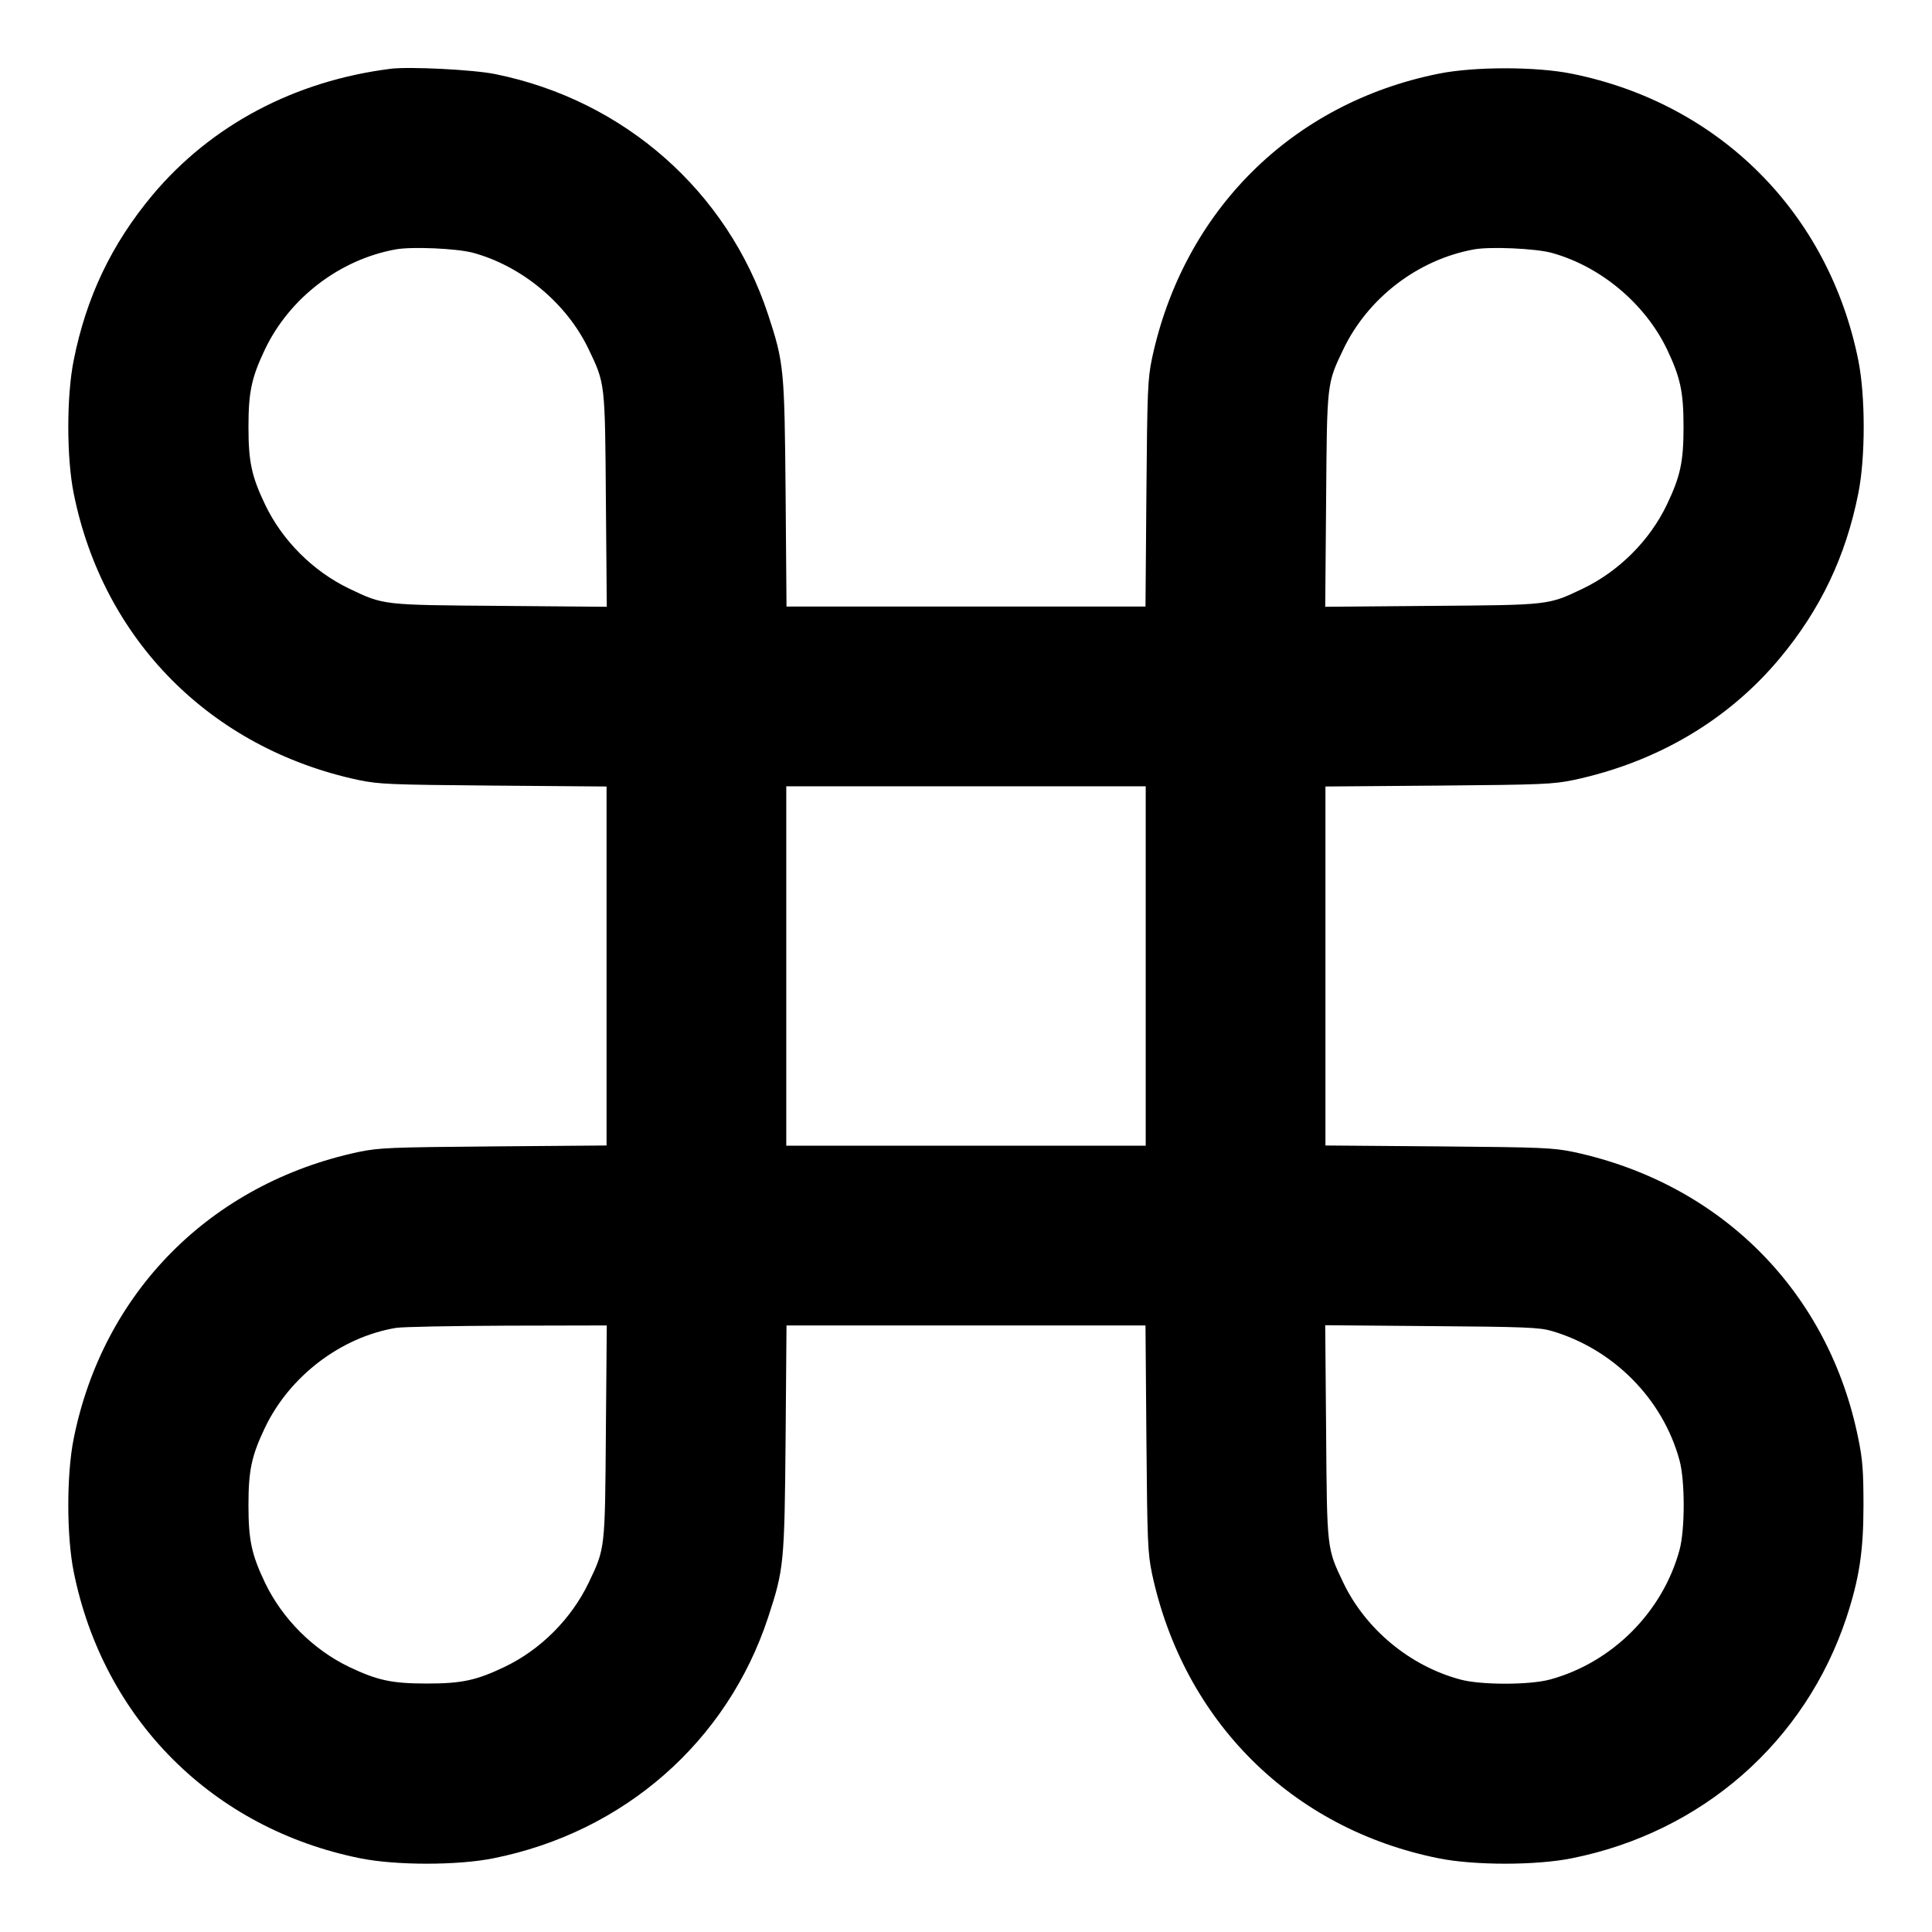
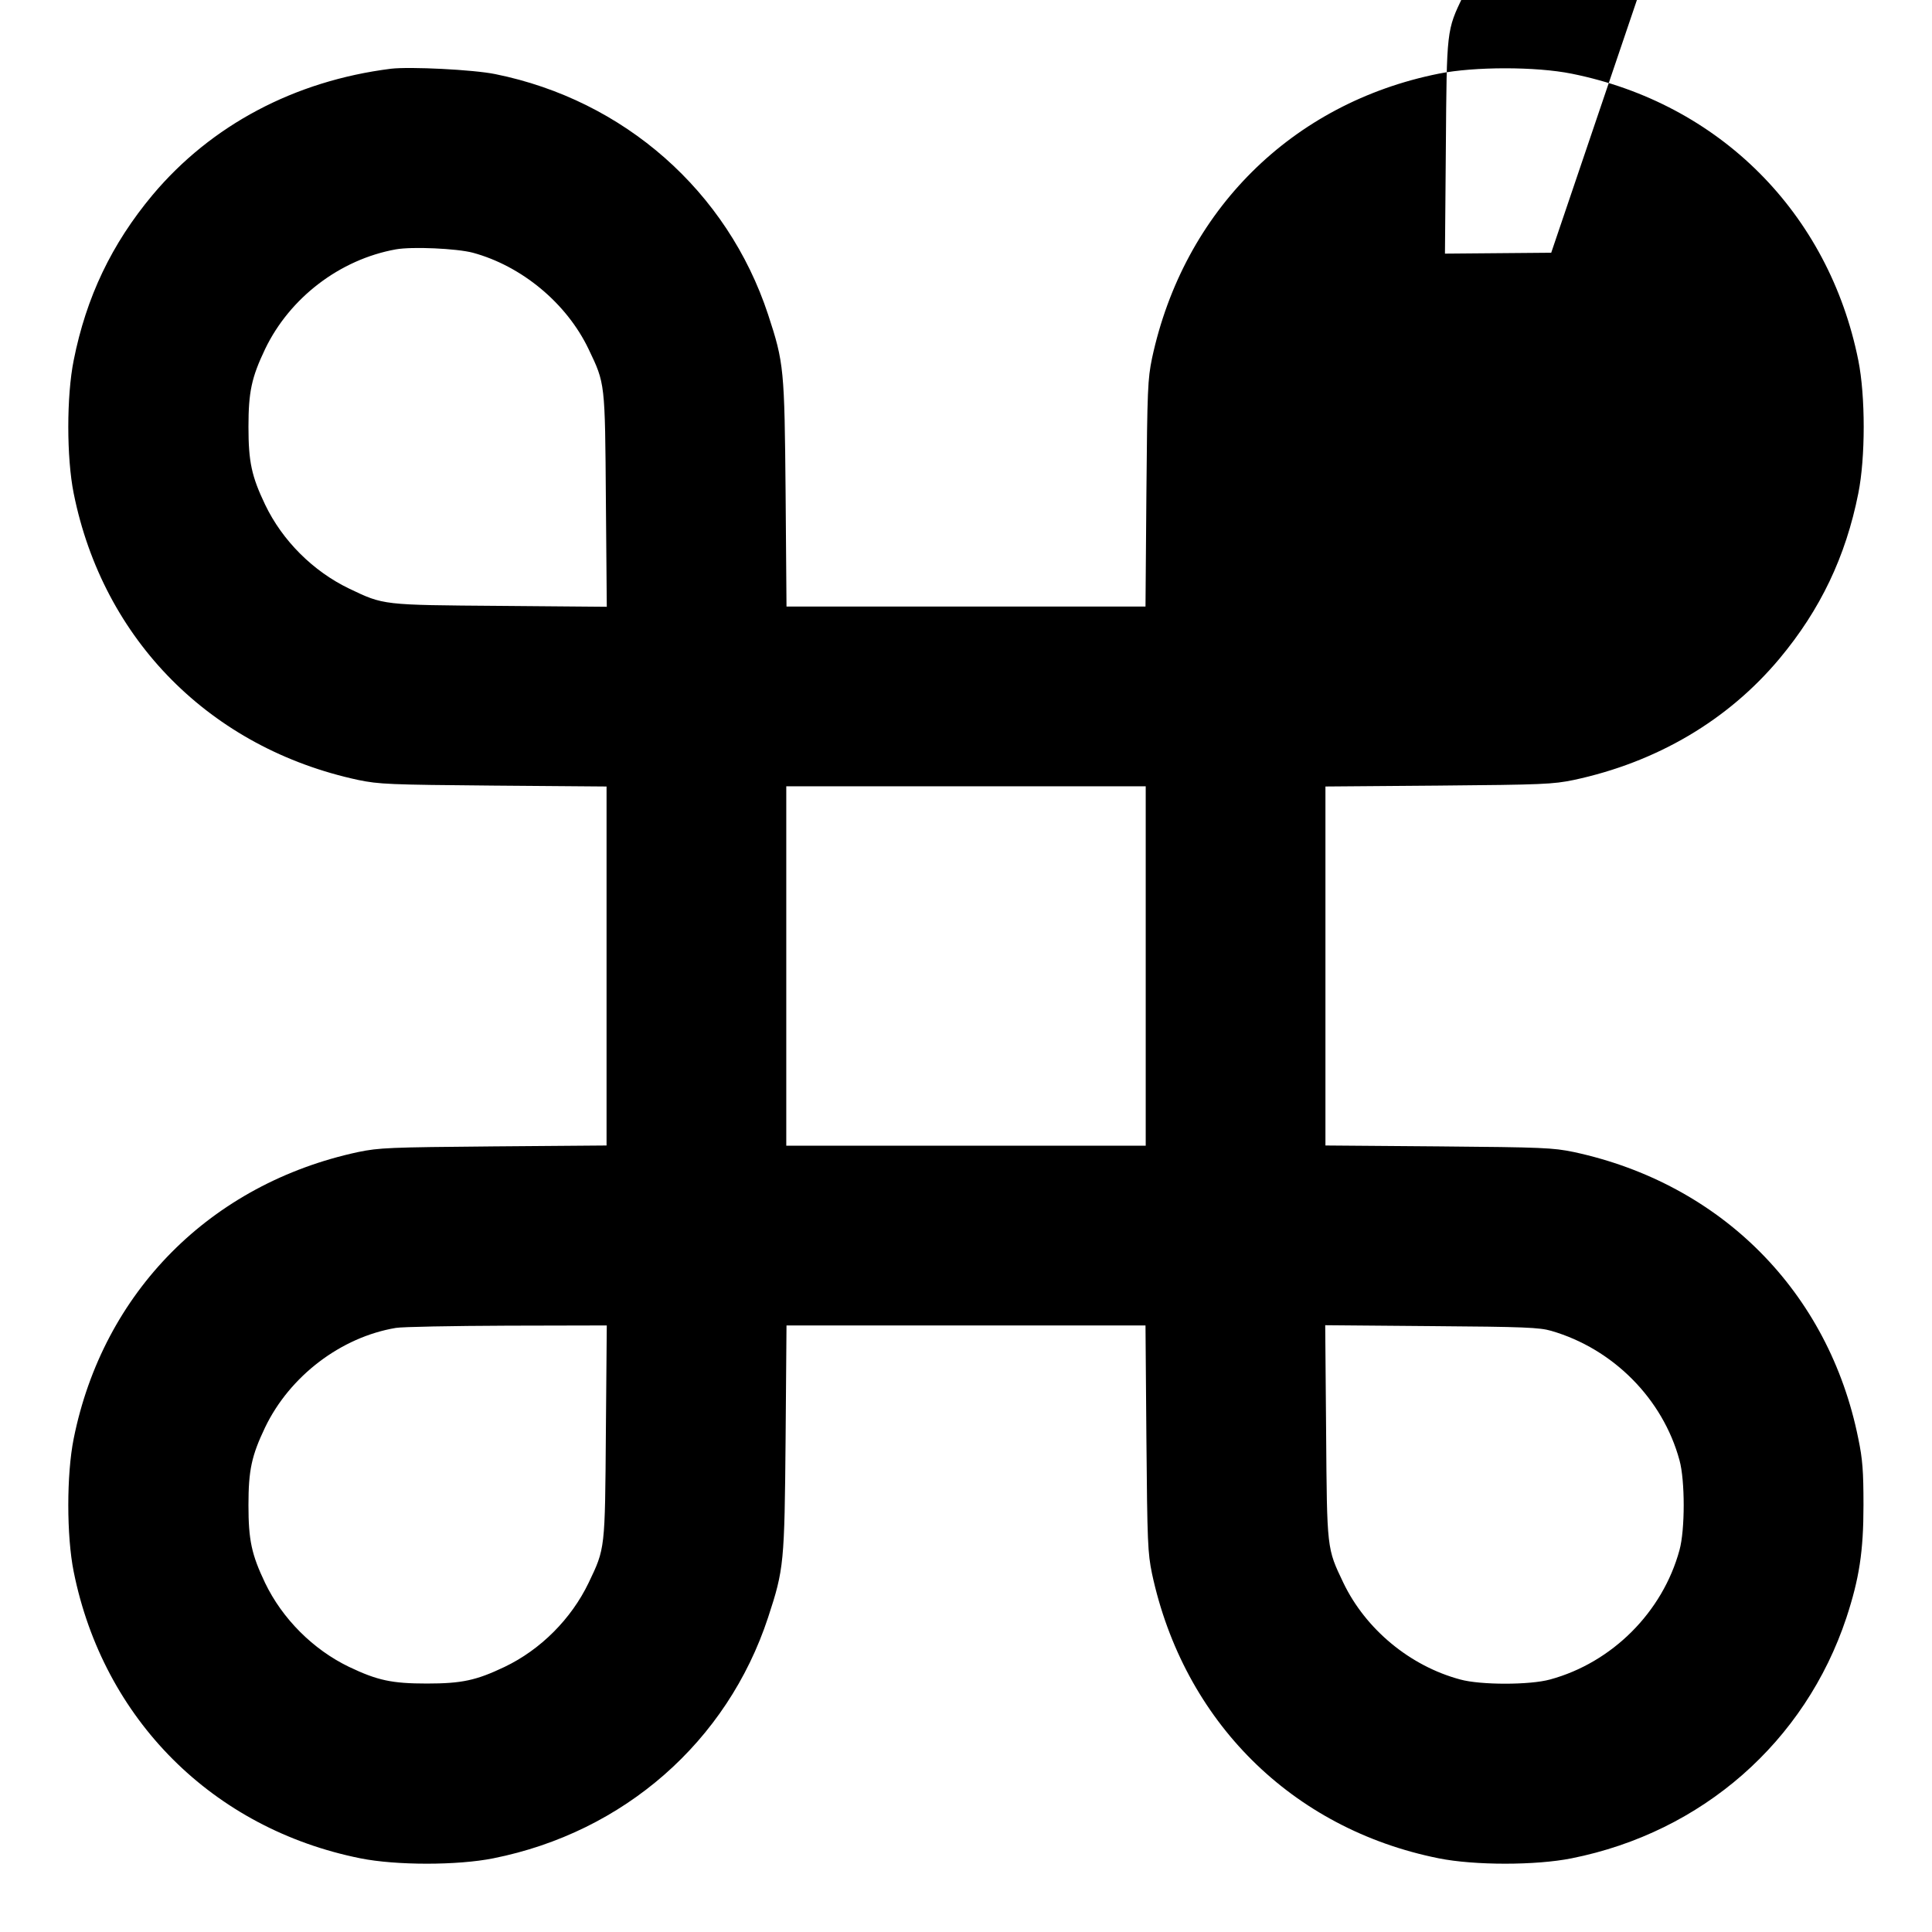
<svg xmlns="http://www.w3.org/2000/svg" version="1.0" width="860pt" height="860pt" viewBox="0 0 860 860" preserveAspectRatio="xMidYMid meet">
  <g transform="translate(0,860) scale(0.1,-0.1)" fill="#000000" stroke="none">
-     <path d="M1740 8294 c-429 -54 -800 -251 -1061 -562 -182 -218 -295 -454 -351 -736 -32 -159 -32 -433 0 -592 131 -653 610 -1135 1267 -1276 93 -19 136 -21 603 -25 l502 -4 0 -799 0 -799 -502 -4 c-467 -4 -510 -6 -603 -25 -657 -141 -1136 -623 -1267 -1276 -32 -159 -32 -433 0 -592 132 -657 619 -1144 1276 -1276 159 -32 433 -32 592 0 581 116 1041 519 1223 1072 71 216 73 242 78 798 l4 502 799 0 799 0 4 -502 c4 -467 6 -510 25 -603 141 -657 623 -1136 1276 -1267 159 -32 433 -32 592 0 581 116 1039 518 1223 1071 57 174 76 294 76 501 0 151 -4 205 -23 296 -131 653 -610 1135 -1267 1276 -93 19 -136 21 -602 25 l-503 4 0 799 0 799 503 4 c466 4 509 6 602 25 370 79 687 266 916 540 182 218 295 454 351 736 32 159 32 433 0 592 -132 657 -619 1144 -1276 1276 -159 32 -433 32 -592 0 -653 -131 -1135 -610 -1276 -1267 -19 -93 -21 -136 -25 -602 l-4 -503 -799 0 -799 0 -4 503 c-5 555 -7 581 -78 797 -181 549 -641 954 -1214 1070 -97 20 -380 34 -465 24z m365 -819 c217 -59 417 -224 515 -429 74 -155 73 -146 77 -674 l4 -473 -473 4 c-528 4 -519 3 -674 77 -160 77 -297 213 -374 374 -60 126 -74 190 -74 346 0 156 14 220 74 346 110 229 333 399 582 444 73 13 271 4 343 -15z m4800 0 c217 -59 416 -224 515 -429 60 -126 74 -190 74 -346 0 -156 -14 -220 -74 -346 -77 -161 -214 -297 -374 -374 -155 -74 -146 -73 -674 -77 l-473 -4 4 473 c4 528 3 519 77 674 110 229 333 399 582 444 73 13 271 4 343 -15z m-1805 -3175 l0 -800 -800 0 -800 0 0 800 0 800 800 0 800 0 0 -800z m-2403 -2072 c-4 -528 -3 -519 -77 -674 -77 -160 -213 -297 -374 -374 -126 -60 -190 -74 -346 -74 -156 0 -220 14 -346 74 -160 77 -297 214 -374 374 -60 126 -74 190 -74 346 0 156 14 220 74 346 110 229 338 402 582 443 29 5 252 9 496 10 l443 1 -4 -472z m4208 448 c276 -80 497 -303 571 -576 25 -90 25 -310 0 -400 -75 -276 -300 -501 -576 -576 -90 -25 -310 -25 -400 0 -224 60 -421 224 -520 430 -74 155 -73 146 -77 674 l-4 473 473 -4 c413 -3 481 -6 533 -21z" />
+     <path d="M1740 8294 c-429 -54 -800 -251 -1061 -562 -182 -218 -295 -454 -351 -736 -32 -159 -32 -433 0 -592 131 -653 610 -1135 1267 -1276 93 -19 136 -21 603 -25 l502 -4 0 -799 0 -799 -502 -4 c-467 -4 -510 -6 -603 -25 -657 -141 -1136 -623 -1267 -1276 -32 -159 -32 -433 0 -592 132 -657 619 -1144 1276 -1276 159 -32 433 -32 592 0 581 116 1041 519 1223 1072 71 216 73 242 78 798 l4 502 799 0 799 0 4 -502 c4 -467 6 -510 25 -603 141 -657 623 -1136 1276 -1267 159 -32 433 -32 592 0 581 116 1039 518 1223 1071 57 174 76 294 76 501 0 151 -4 205 -23 296 -131 653 -610 1135 -1267 1276 -93 19 -136 21 -602 25 l-503 4 0 799 0 799 503 4 c466 4 509 6 602 25 370 79 687 266 916 540 182 218 295 454 351 736 32 159 32 433 0 592 -132 657 -619 1144 -1276 1276 -159 32 -433 32 -592 0 -653 -131 -1135 -610 -1276 -1267 -19 -93 -21 -136 -25 -602 l-4 -503 -799 0 -799 0 -4 503 c-5 555 -7 581 -78 797 -181 549 -641 954 -1214 1070 -97 20 -380 34 -465 24z m365 -819 c217 -59 417 -224 515 -429 74 -155 73 -146 77 -674 l4 -473 -473 4 c-528 4 -519 3 -674 77 -160 77 -297 213 -374 374 -60 126 -74 190 -74 346 0 156 14 220 74 346 110 229 333 399 582 444 73 13 271 4 343 -15z m4800 0 l-473 -4 4 473 c4 528 3 519 77 674 110 229 333 399 582 444 73 13 271 4 343 -15z m-1805 -3175 l0 -800 -800 0 -800 0 0 800 0 800 800 0 800 0 0 -800z m-2403 -2072 c-4 -528 -3 -519 -77 -674 -77 -160 -213 -297 -374 -374 -126 -60 -190 -74 -346 -74 -156 0 -220 14 -346 74 -160 77 -297 214 -374 374 -60 126 -74 190 -74 346 0 156 14 220 74 346 110 229 338 402 582 443 29 5 252 9 496 10 l443 1 -4 -472z m4208 448 c276 -80 497 -303 571 -576 25 -90 25 -310 0 -400 -75 -276 -300 -501 -576 -576 -90 -25 -310 -25 -400 0 -224 60 -421 224 -520 430 -74 155 -73 146 -77 674 l-4 473 473 -4 c413 -3 481 -6 533 -21z" />
  </g>
</svg>